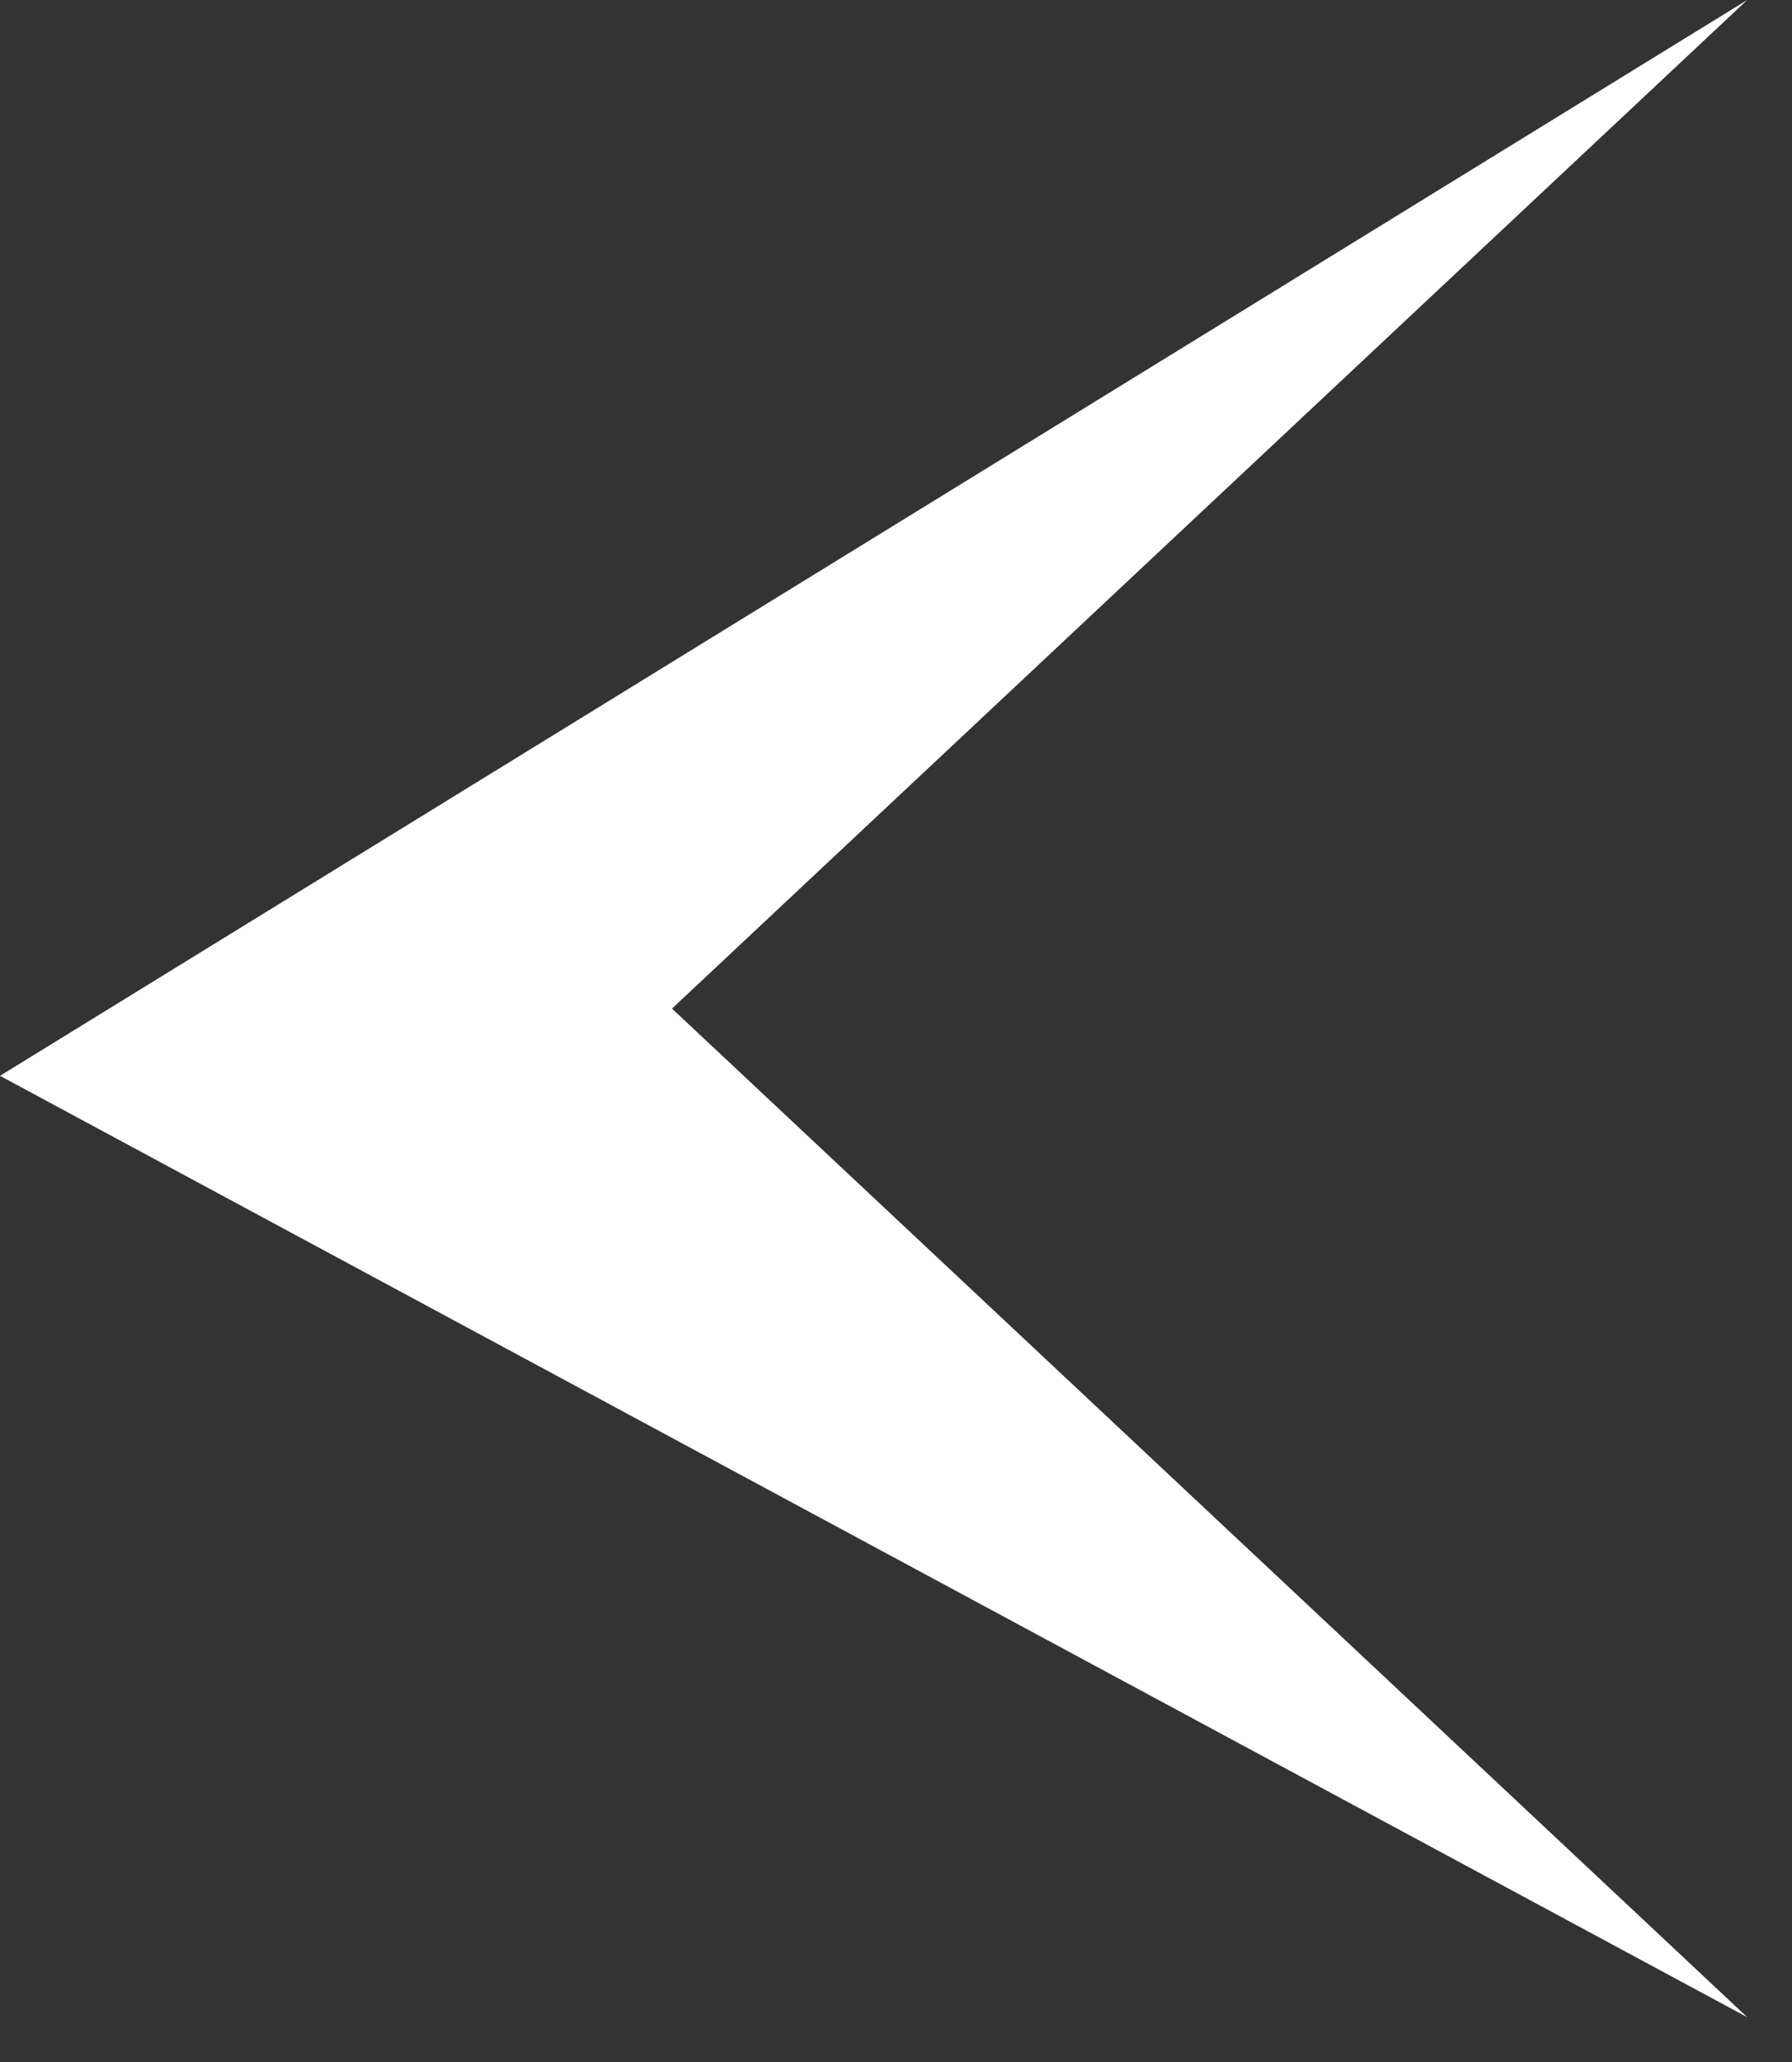
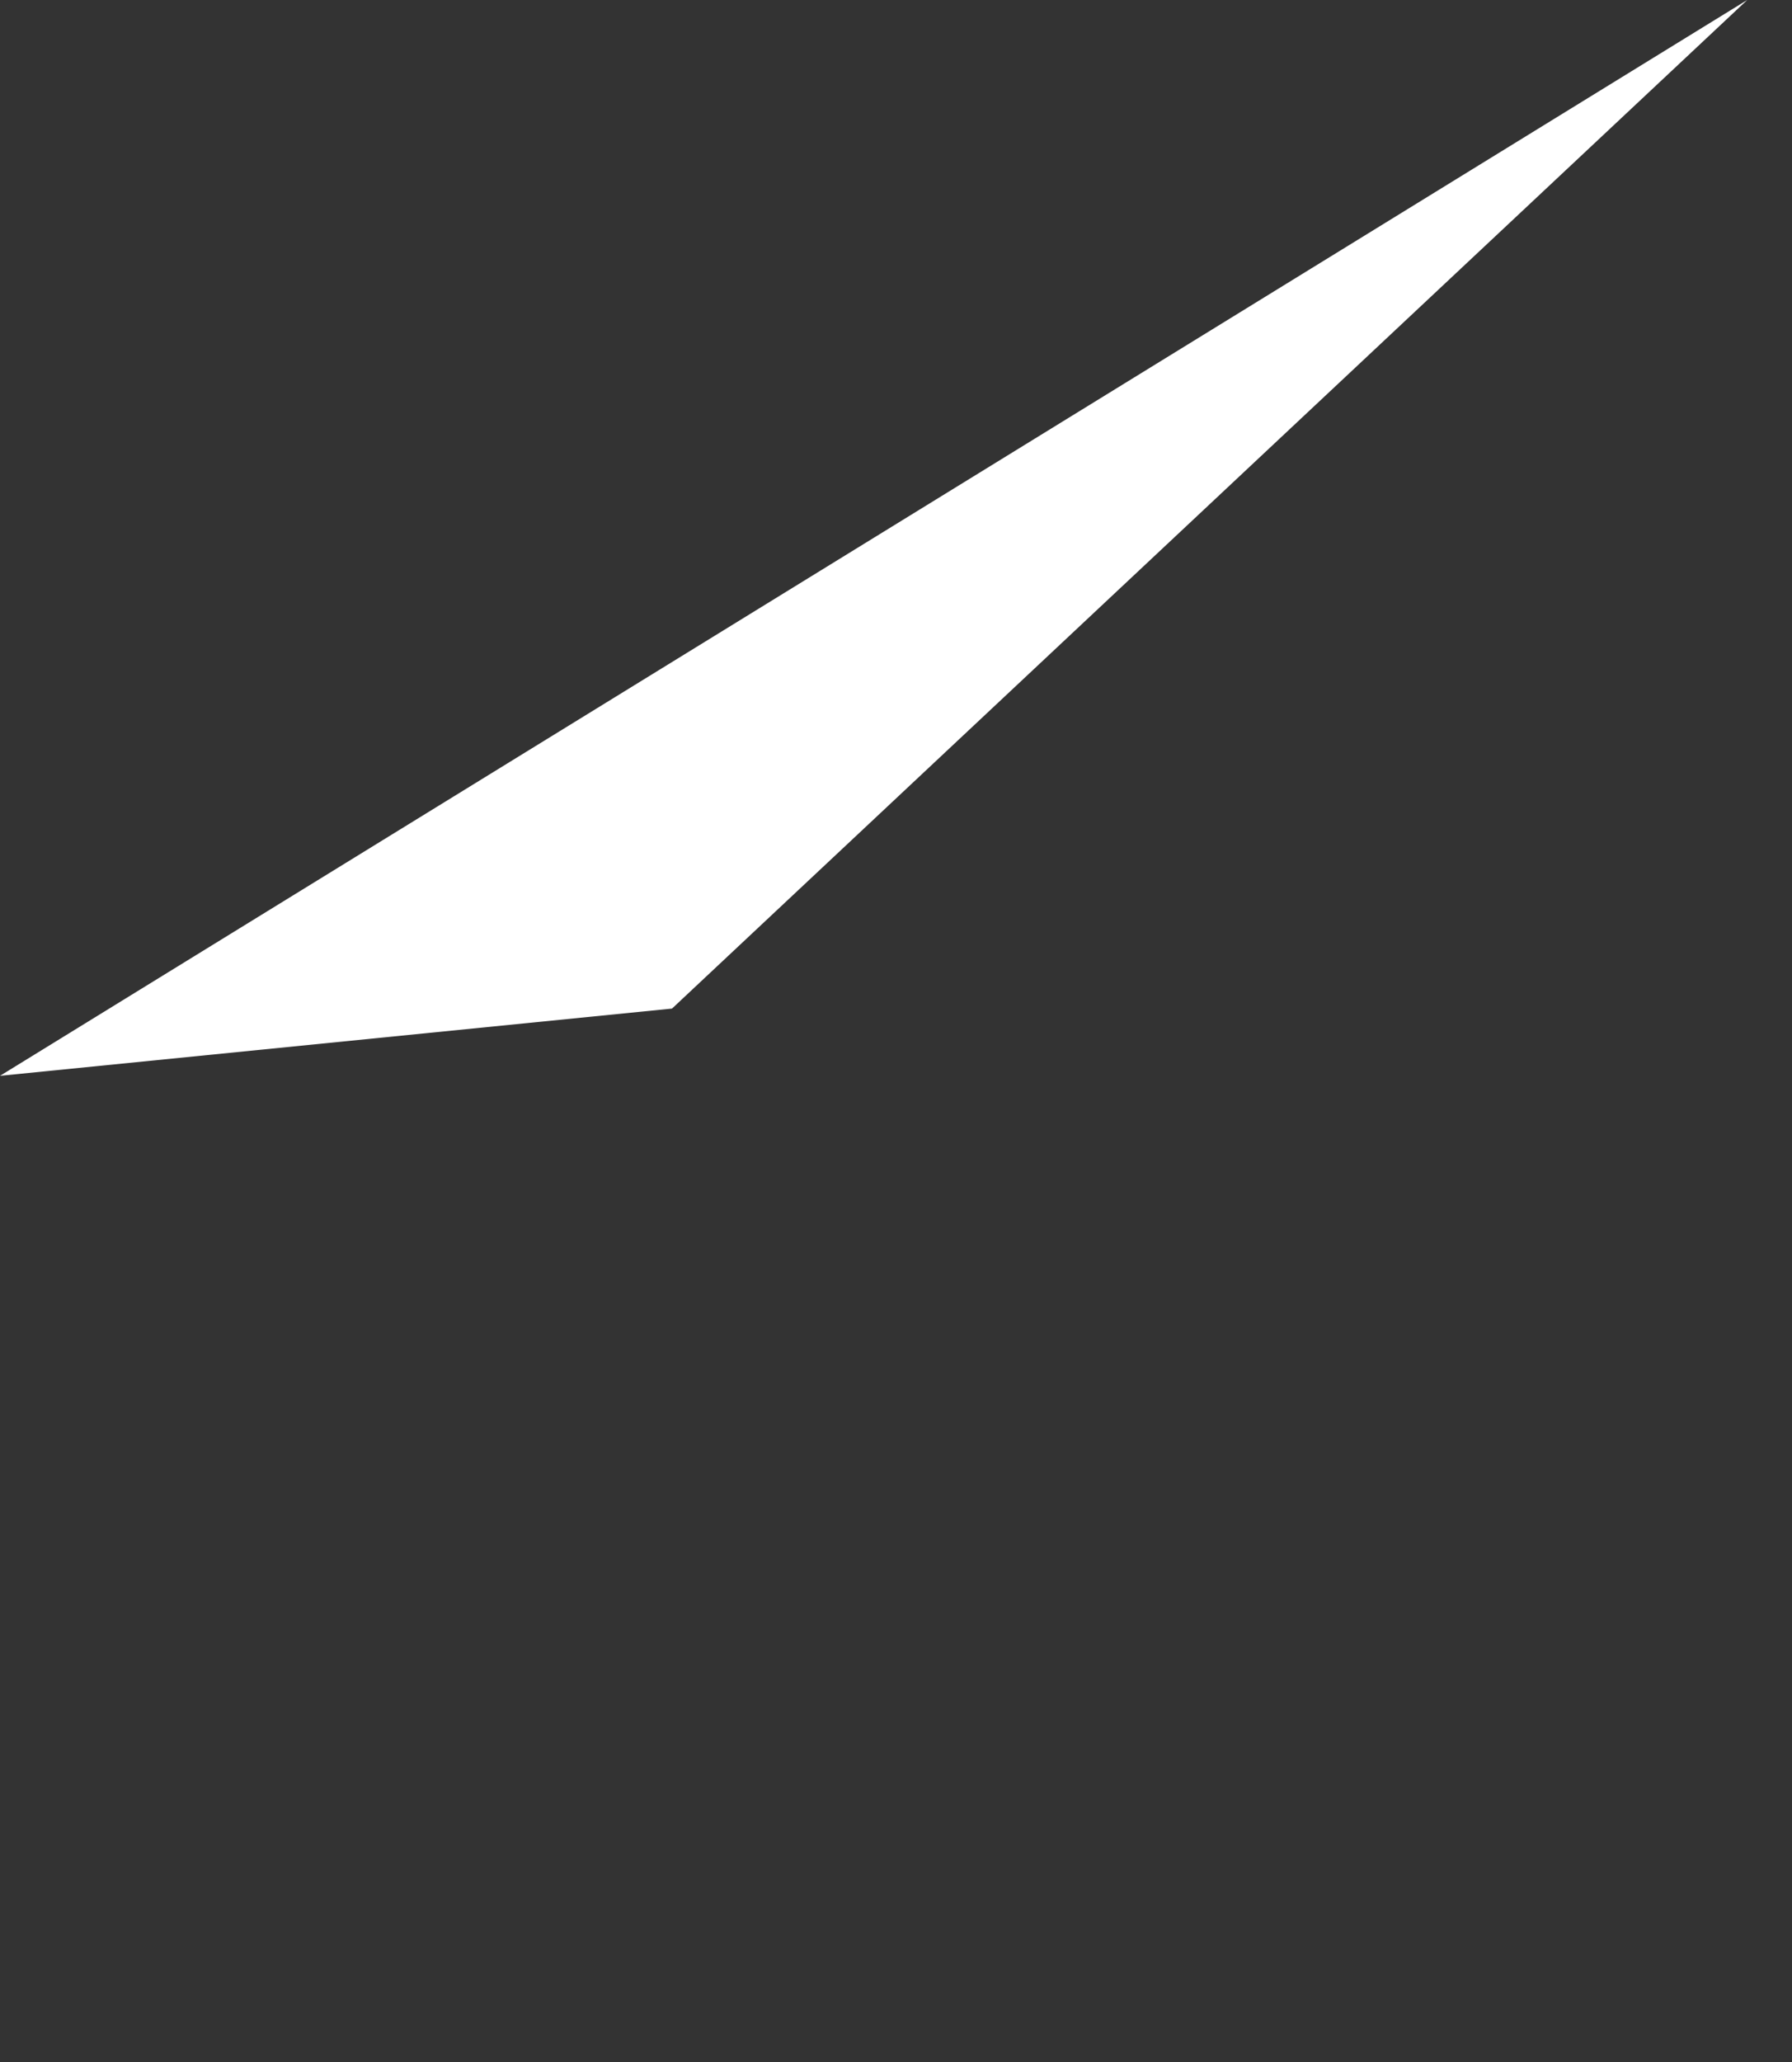
<svg xmlns="http://www.w3.org/2000/svg" width="20" height="23" viewBox="0 0 20 23" fill="none">
  <rect x="0" y="0" width="20" height="23" fill="#333333" stroke="none" />
-   <path d="M0 12L19.5 22.5L7.5 11.25L19.5 0L0 12Z" fill="white" />
+   <path d="M0 12L7.5 11.25L19.5 0L0 12Z" fill="white" />
</svg>